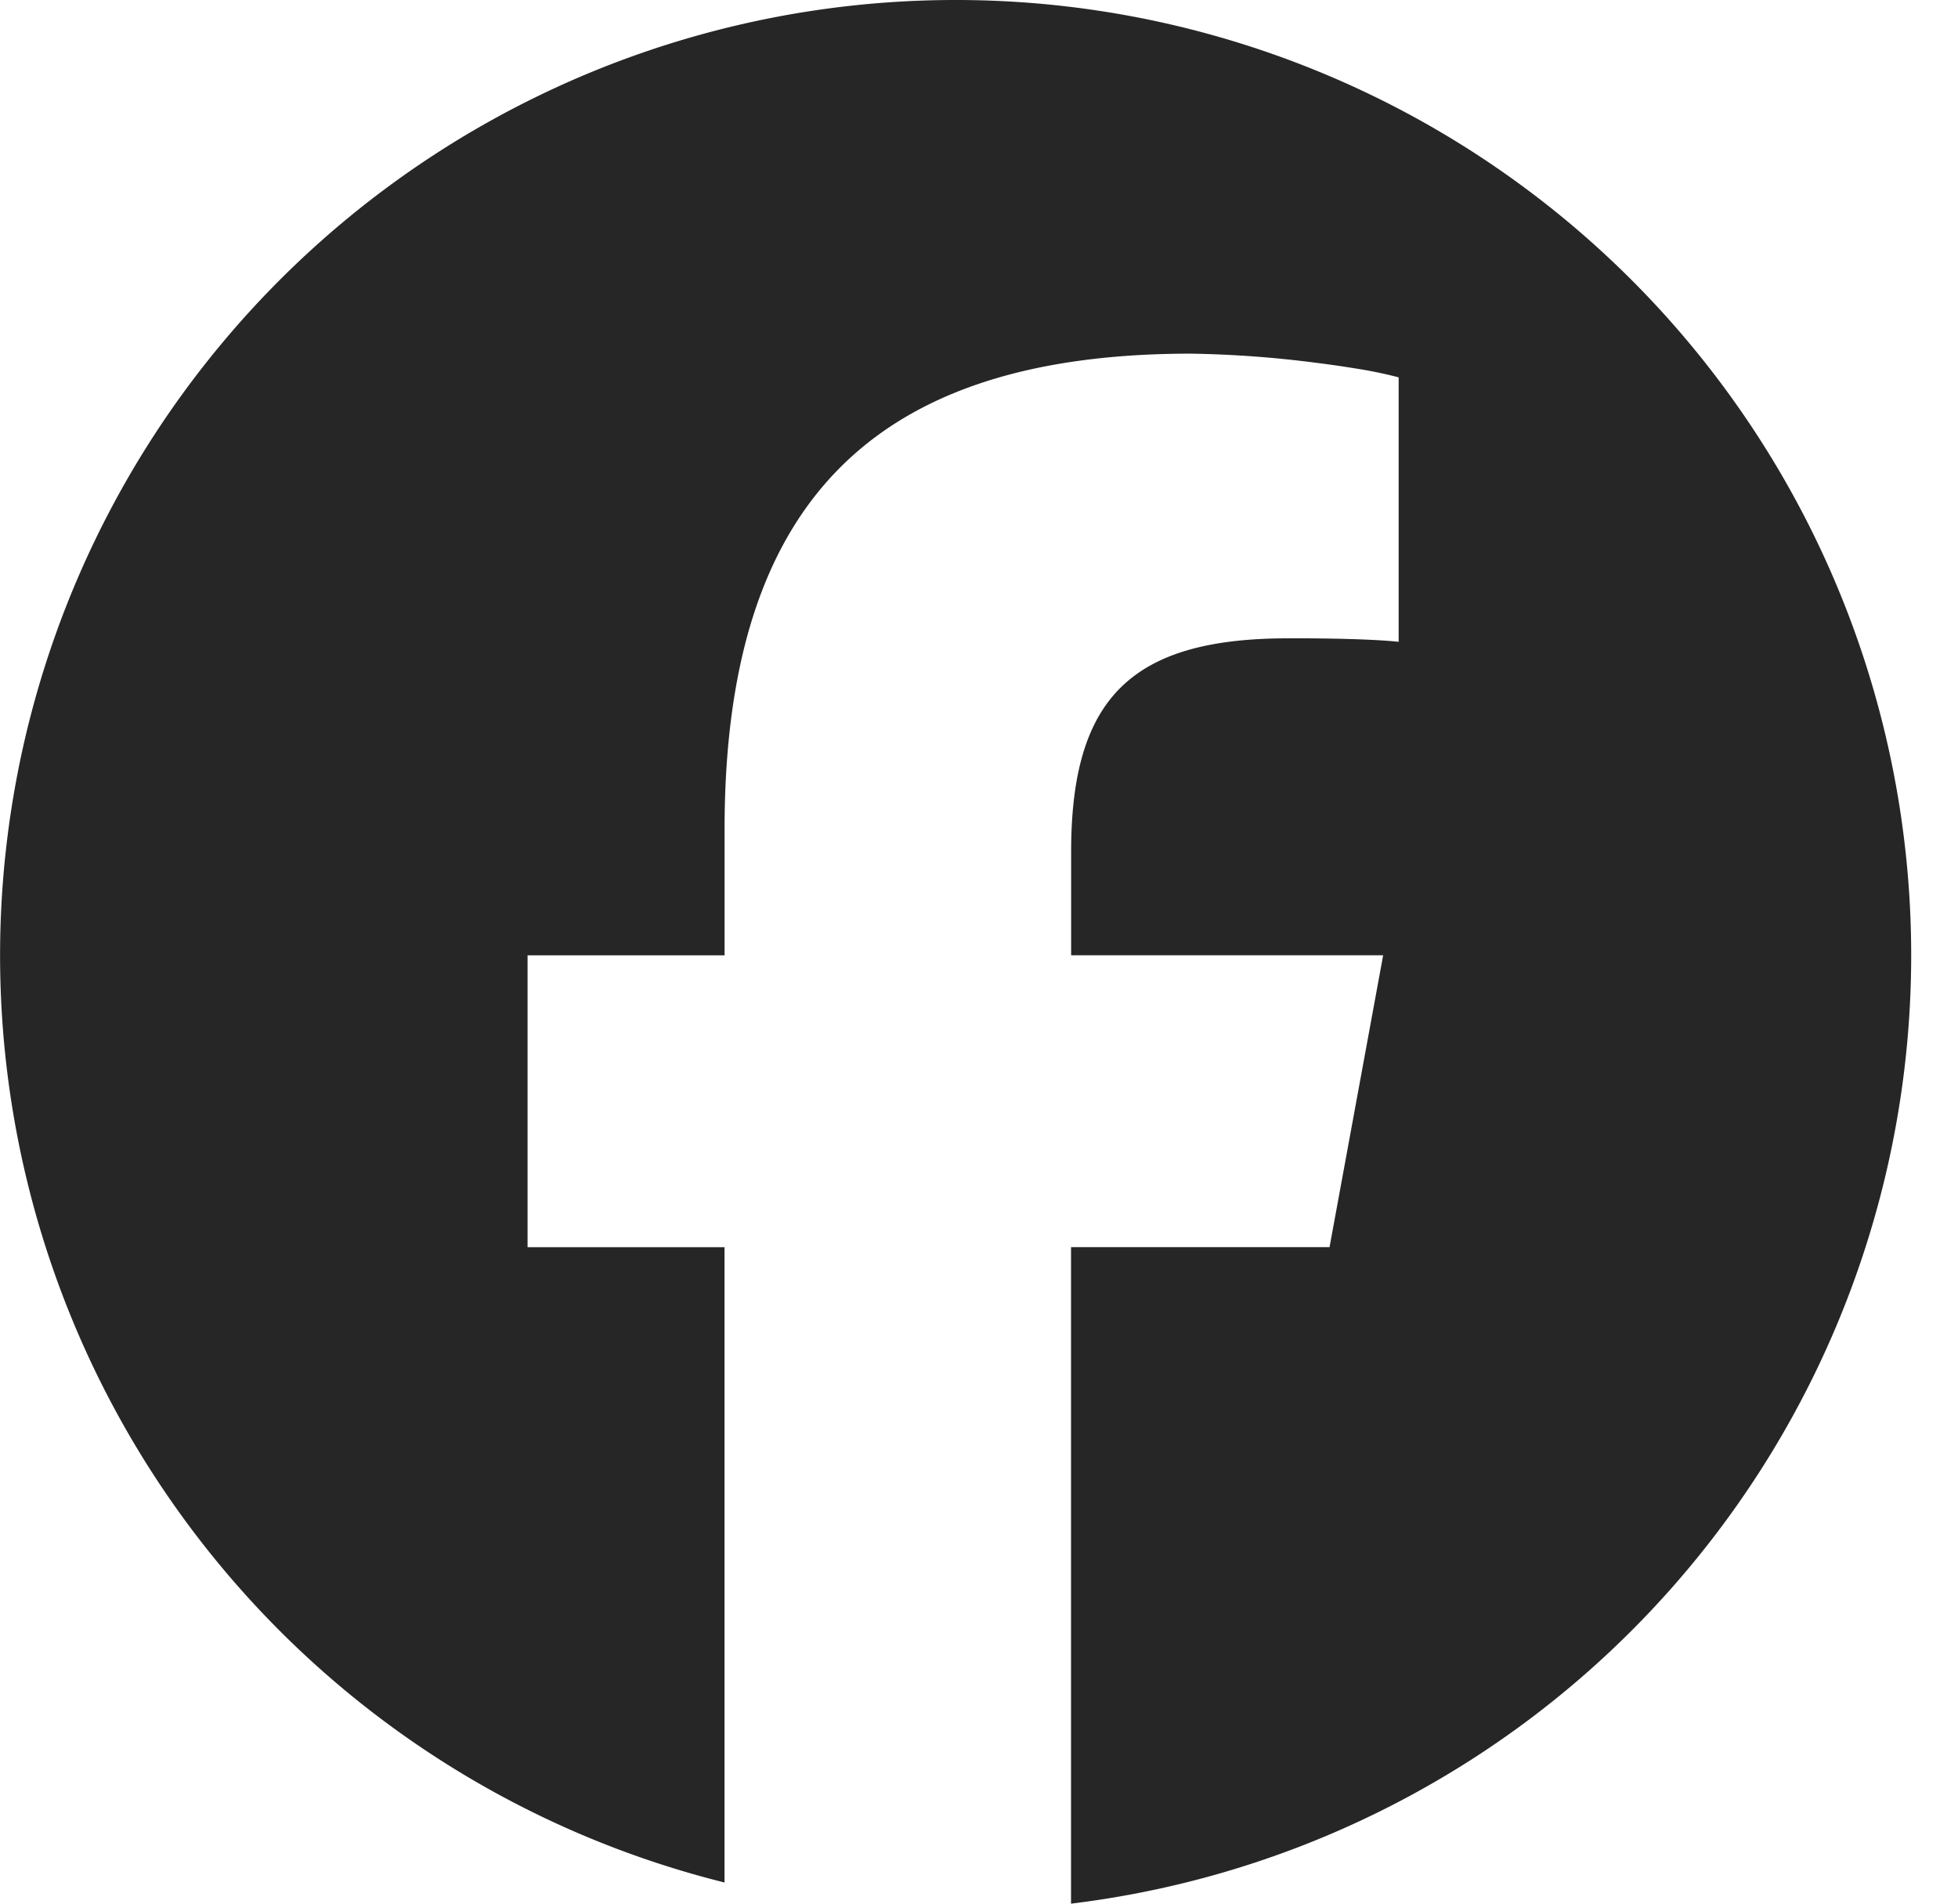
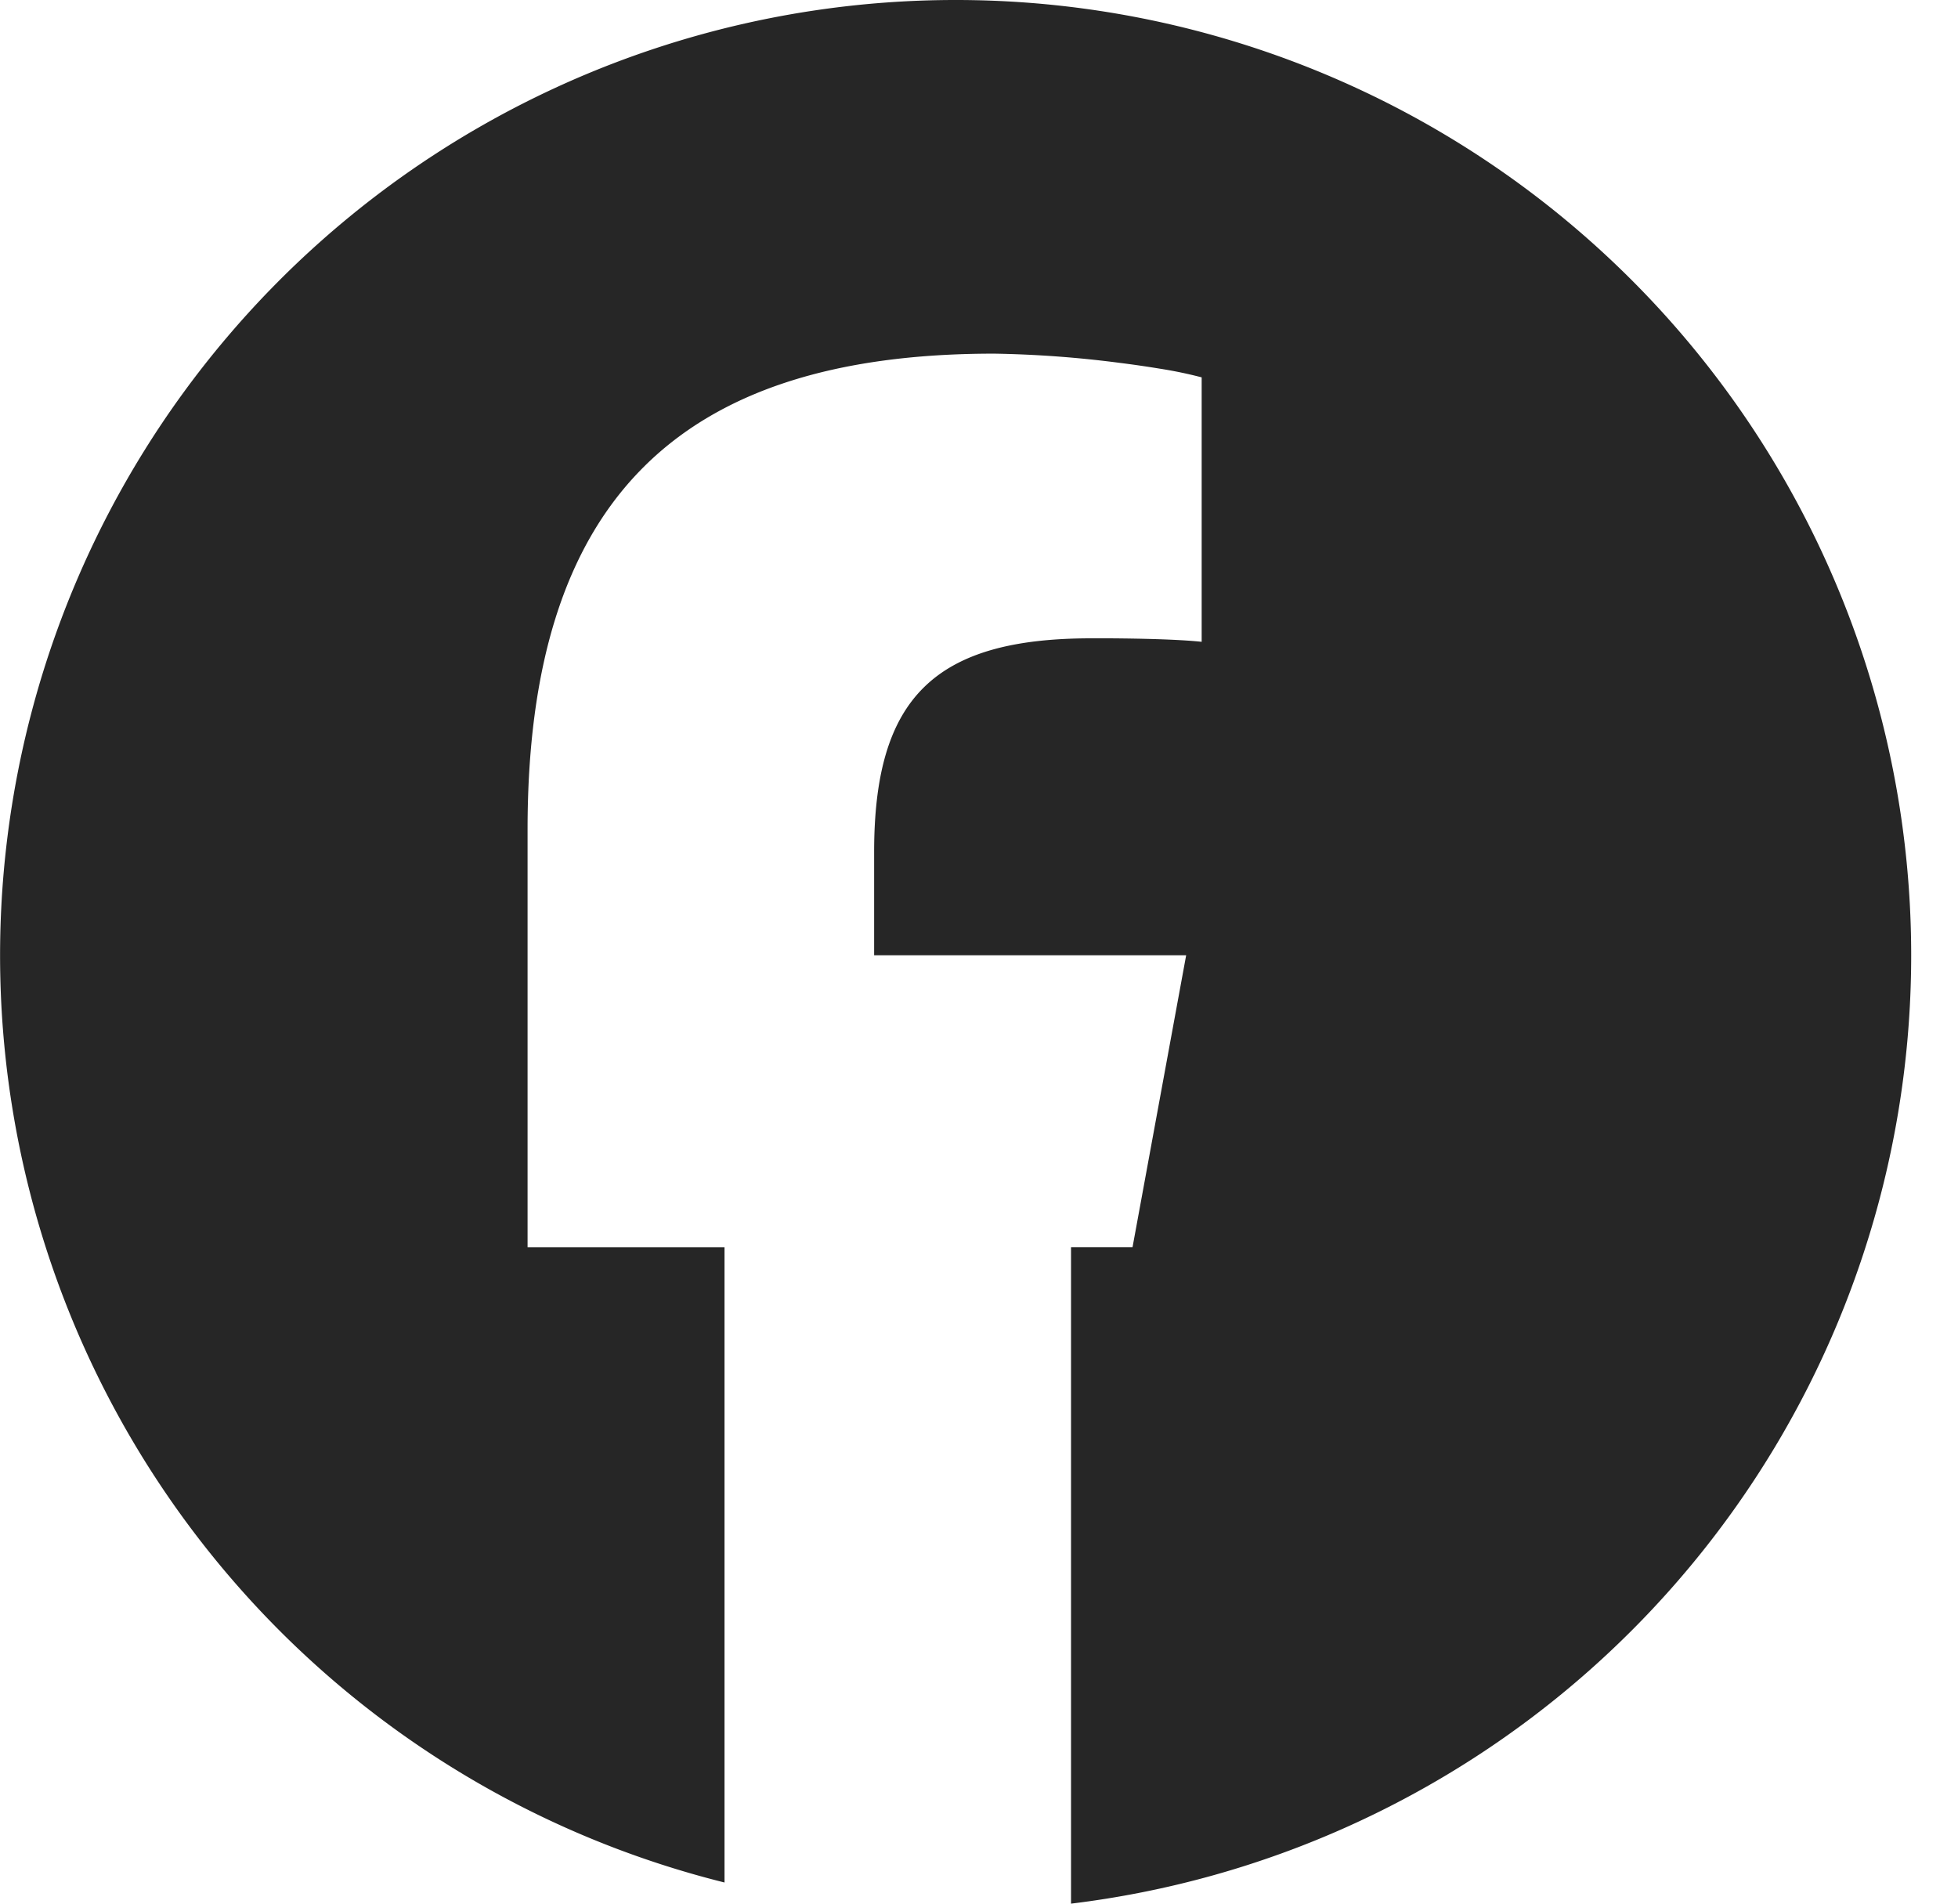
<svg xmlns="http://www.w3.org/2000/svg" width="36" height="35" viewBox="0 0 36 35">
  <g transform="translate(-3507 -8999)">
-     <rect width="36" height="35" transform="translate(3507 8999)" fill="none" />
    <g transform="translate(3507 8999)">
-       <path d="M17.564,0a17.566,17.566,0,0,0-4.243,34.611V22.931H9.7V17.564h3.622V15.251c0-5.978,2.705-8.749,8.575-8.749a20.311,20.311,0,0,1,2.3.168c.264.033.517.07.748.108a7.847,7.847,0,0,1,.771.16V11.8c-.207-.022-.491-.038-.834-.049-.258-.008-.549-.013-.868-.015h-.327c-2.88,0-3.993,1.091-3.993,3.927v1.9h5.737l-.986,5.367H19.692V35A17.564,17.564,0,0,0,17.564,0" fill="#262626" />
+       <path d="M17.564,0a17.566,17.566,0,0,0-4.243,34.611V22.931H9.7V17.564V15.251c0-5.978,2.705-8.749,8.575-8.749a20.311,20.311,0,0,1,2.3.168c.264.033.517.07.748.108a7.847,7.847,0,0,1,.771.16V11.8c-.207-.022-.491-.038-.834-.049-.258-.008-.549-.013-.868-.015h-.327c-2.88,0-3.993,1.091-3.993,3.927v1.9h5.737l-.986,5.367H19.692V35A17.564,17.564,0,0,0,17.564,0" fill="#262626" />
    </g>
  </g>
</svg>